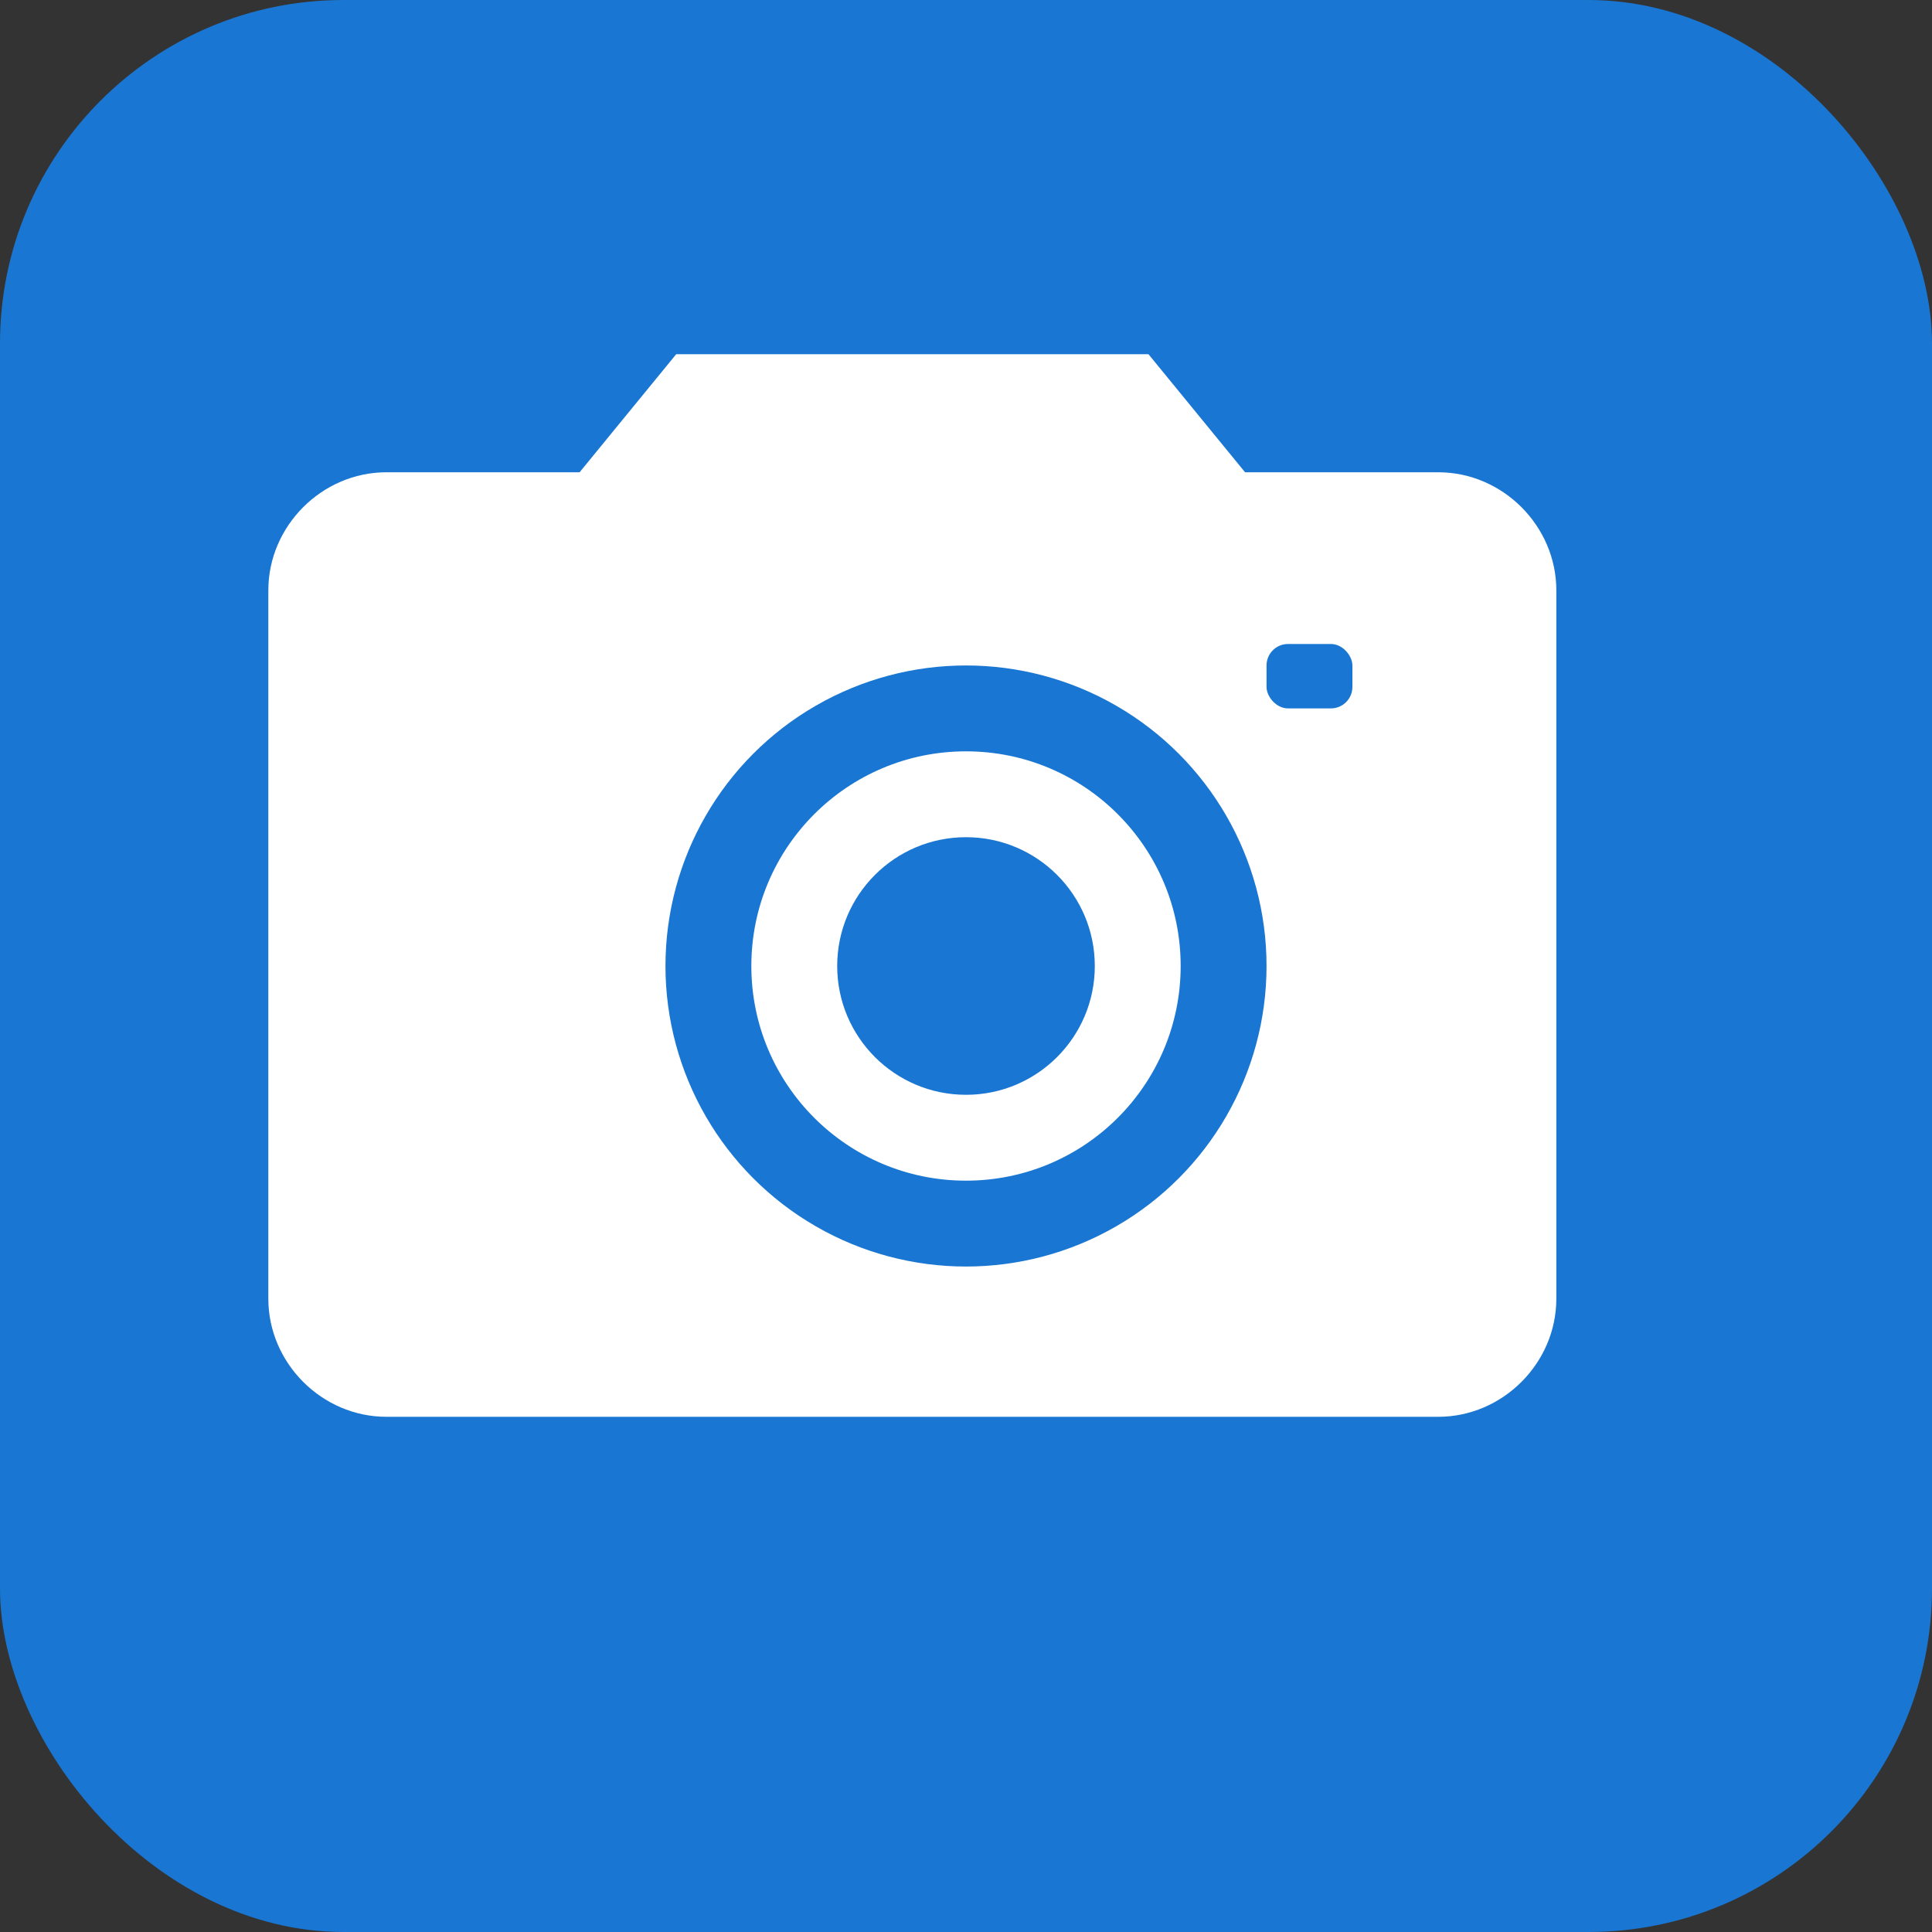
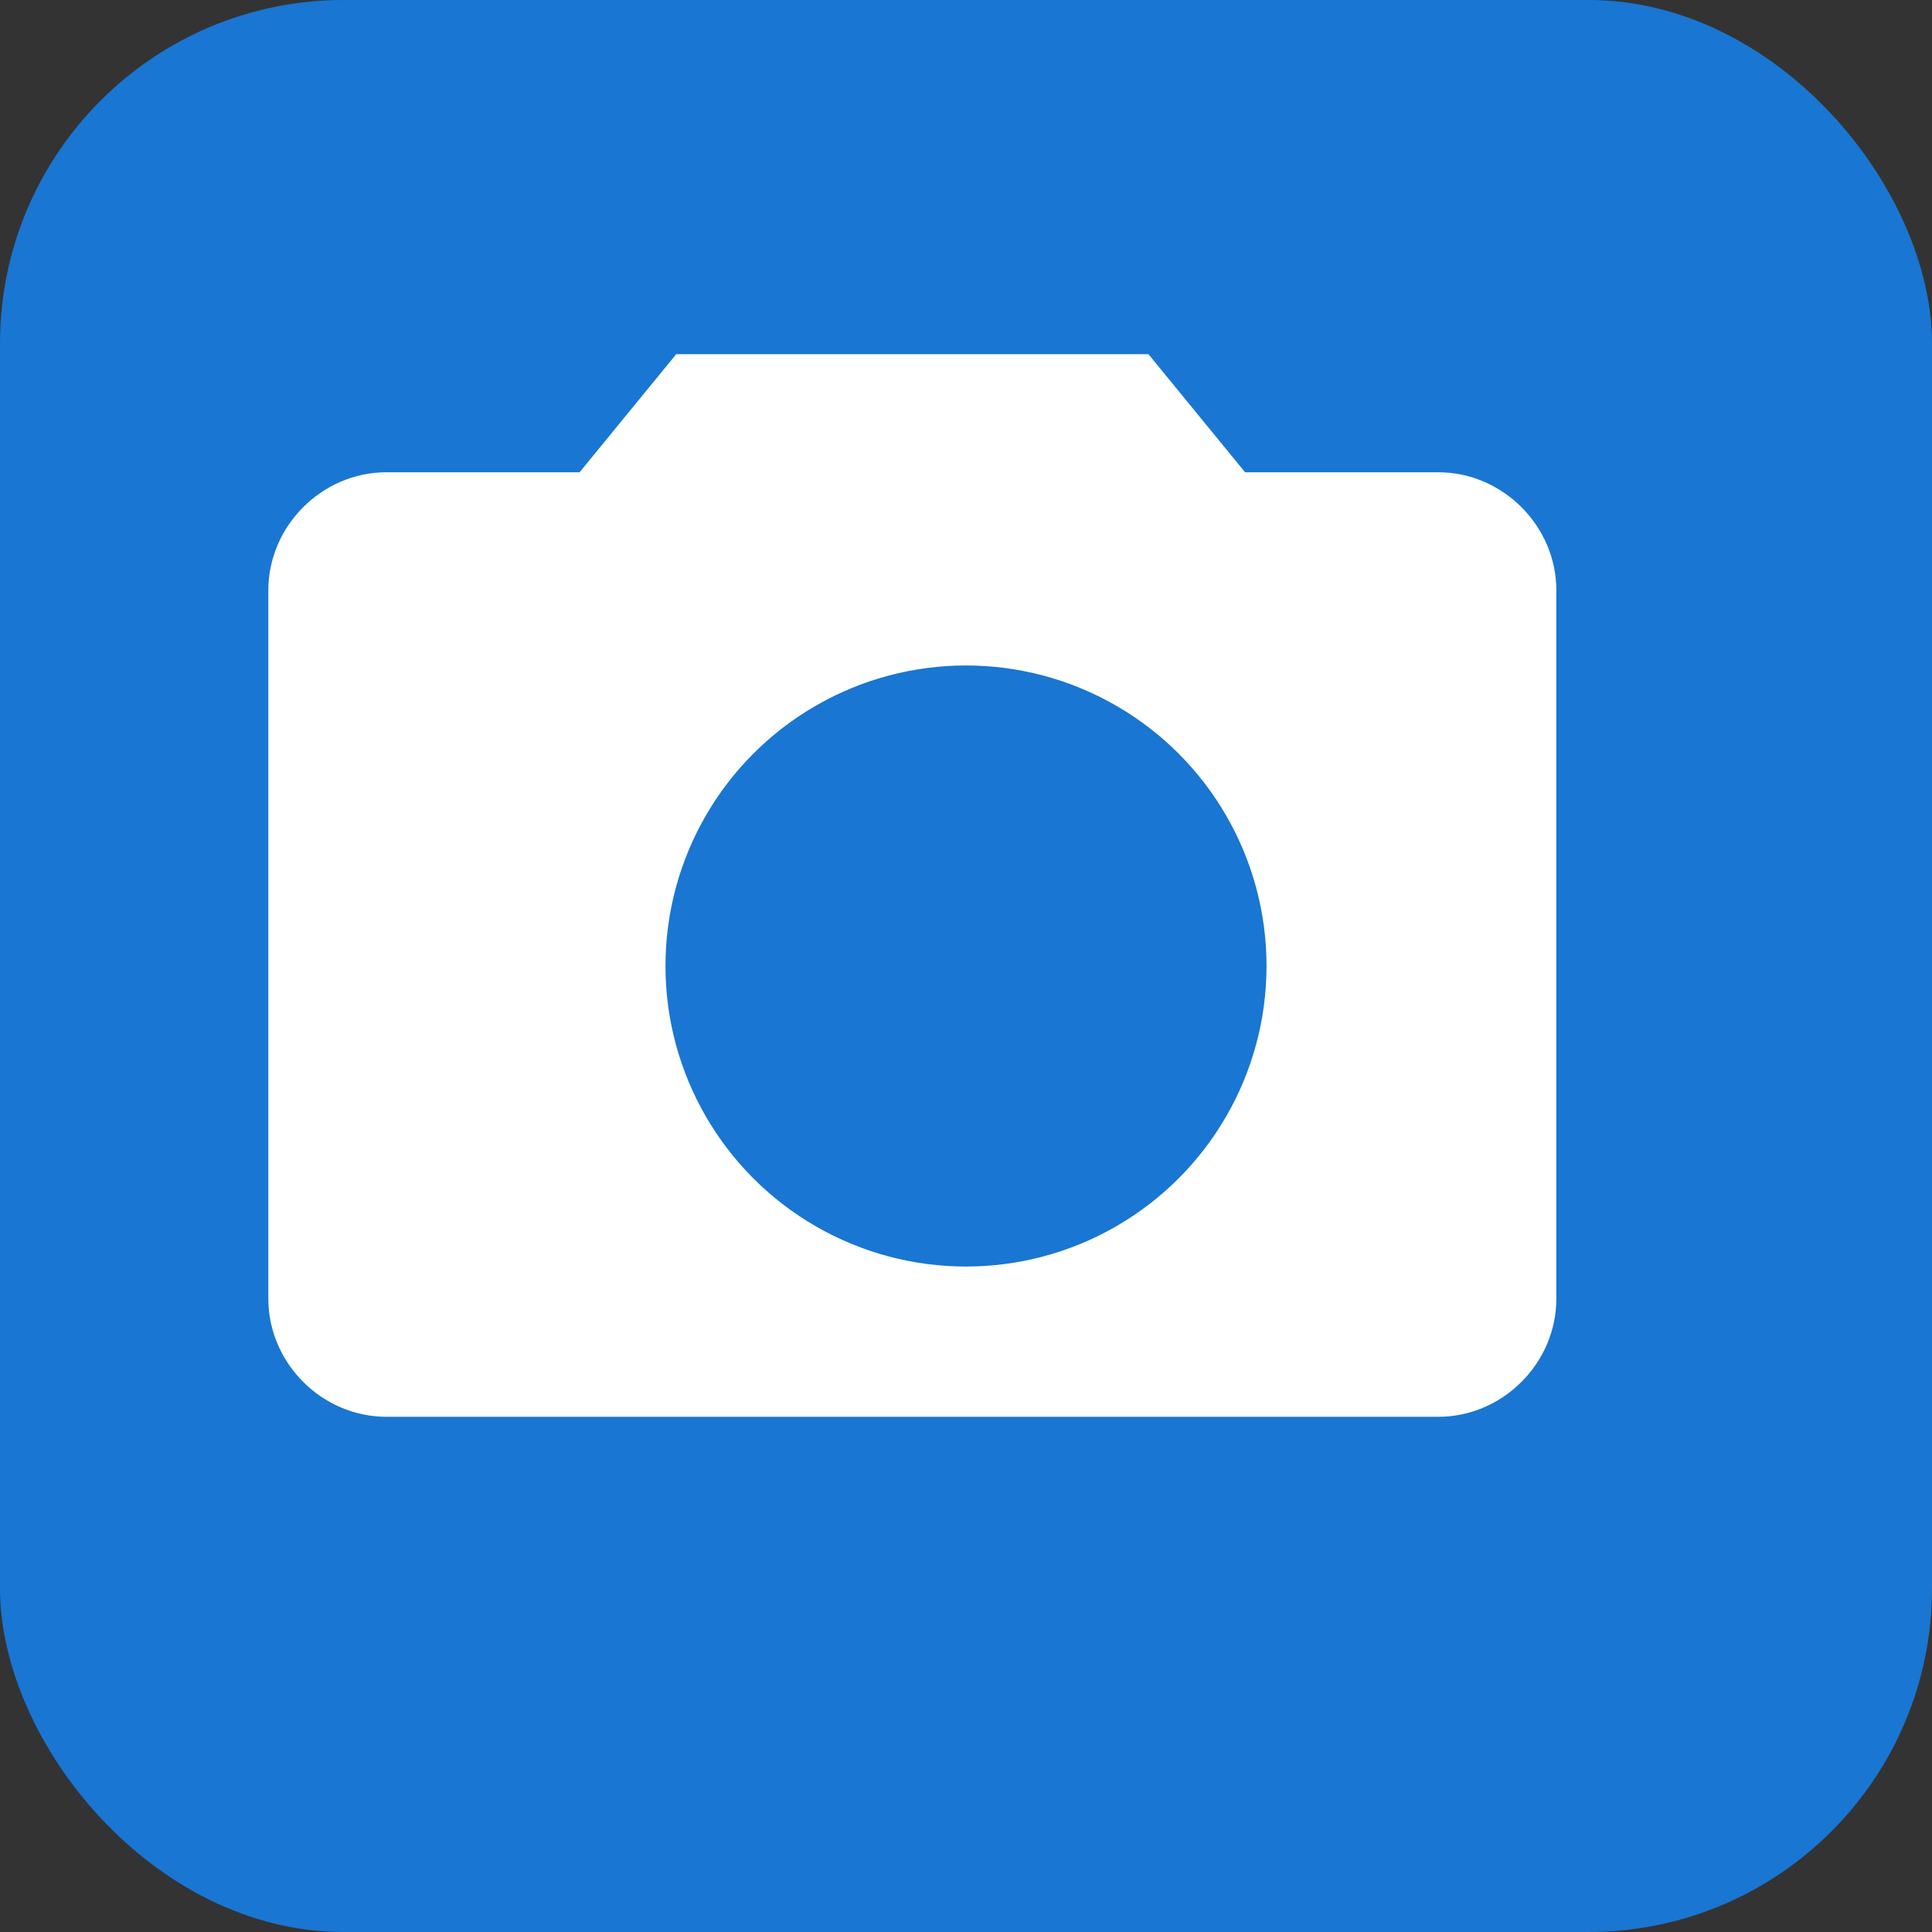
<svg xmlns="http://www.w3.org/2000/svg" viewBox="0 0 180 180">
  <rect x="0" y="0" width="180" height="180" fill="#333333" stroke="none" />
  <rect width="180" height="180" rx="32" fill="#1976d2" />
  <g fill="white">
    <path d="M25 55c0-6 5-11 11-11h18l9-11h44l9 11h18c6 0 11 5 11 11v66c0 6-5 11-11 11H36c-6 0-11-5-11-11V55z" />
    <circle cx="90" cy="90" r="28" fill="#1976d2" />
-     <circle cx="90" cy="90" r="20" fill="white" />
-     <circle cx="90" cy="90" r="12" fill="#1976d2" />
-     <rect x="118" y="60" width="8" height="6" rx="2" fill="#1976d2" />
  </g>
</svg>